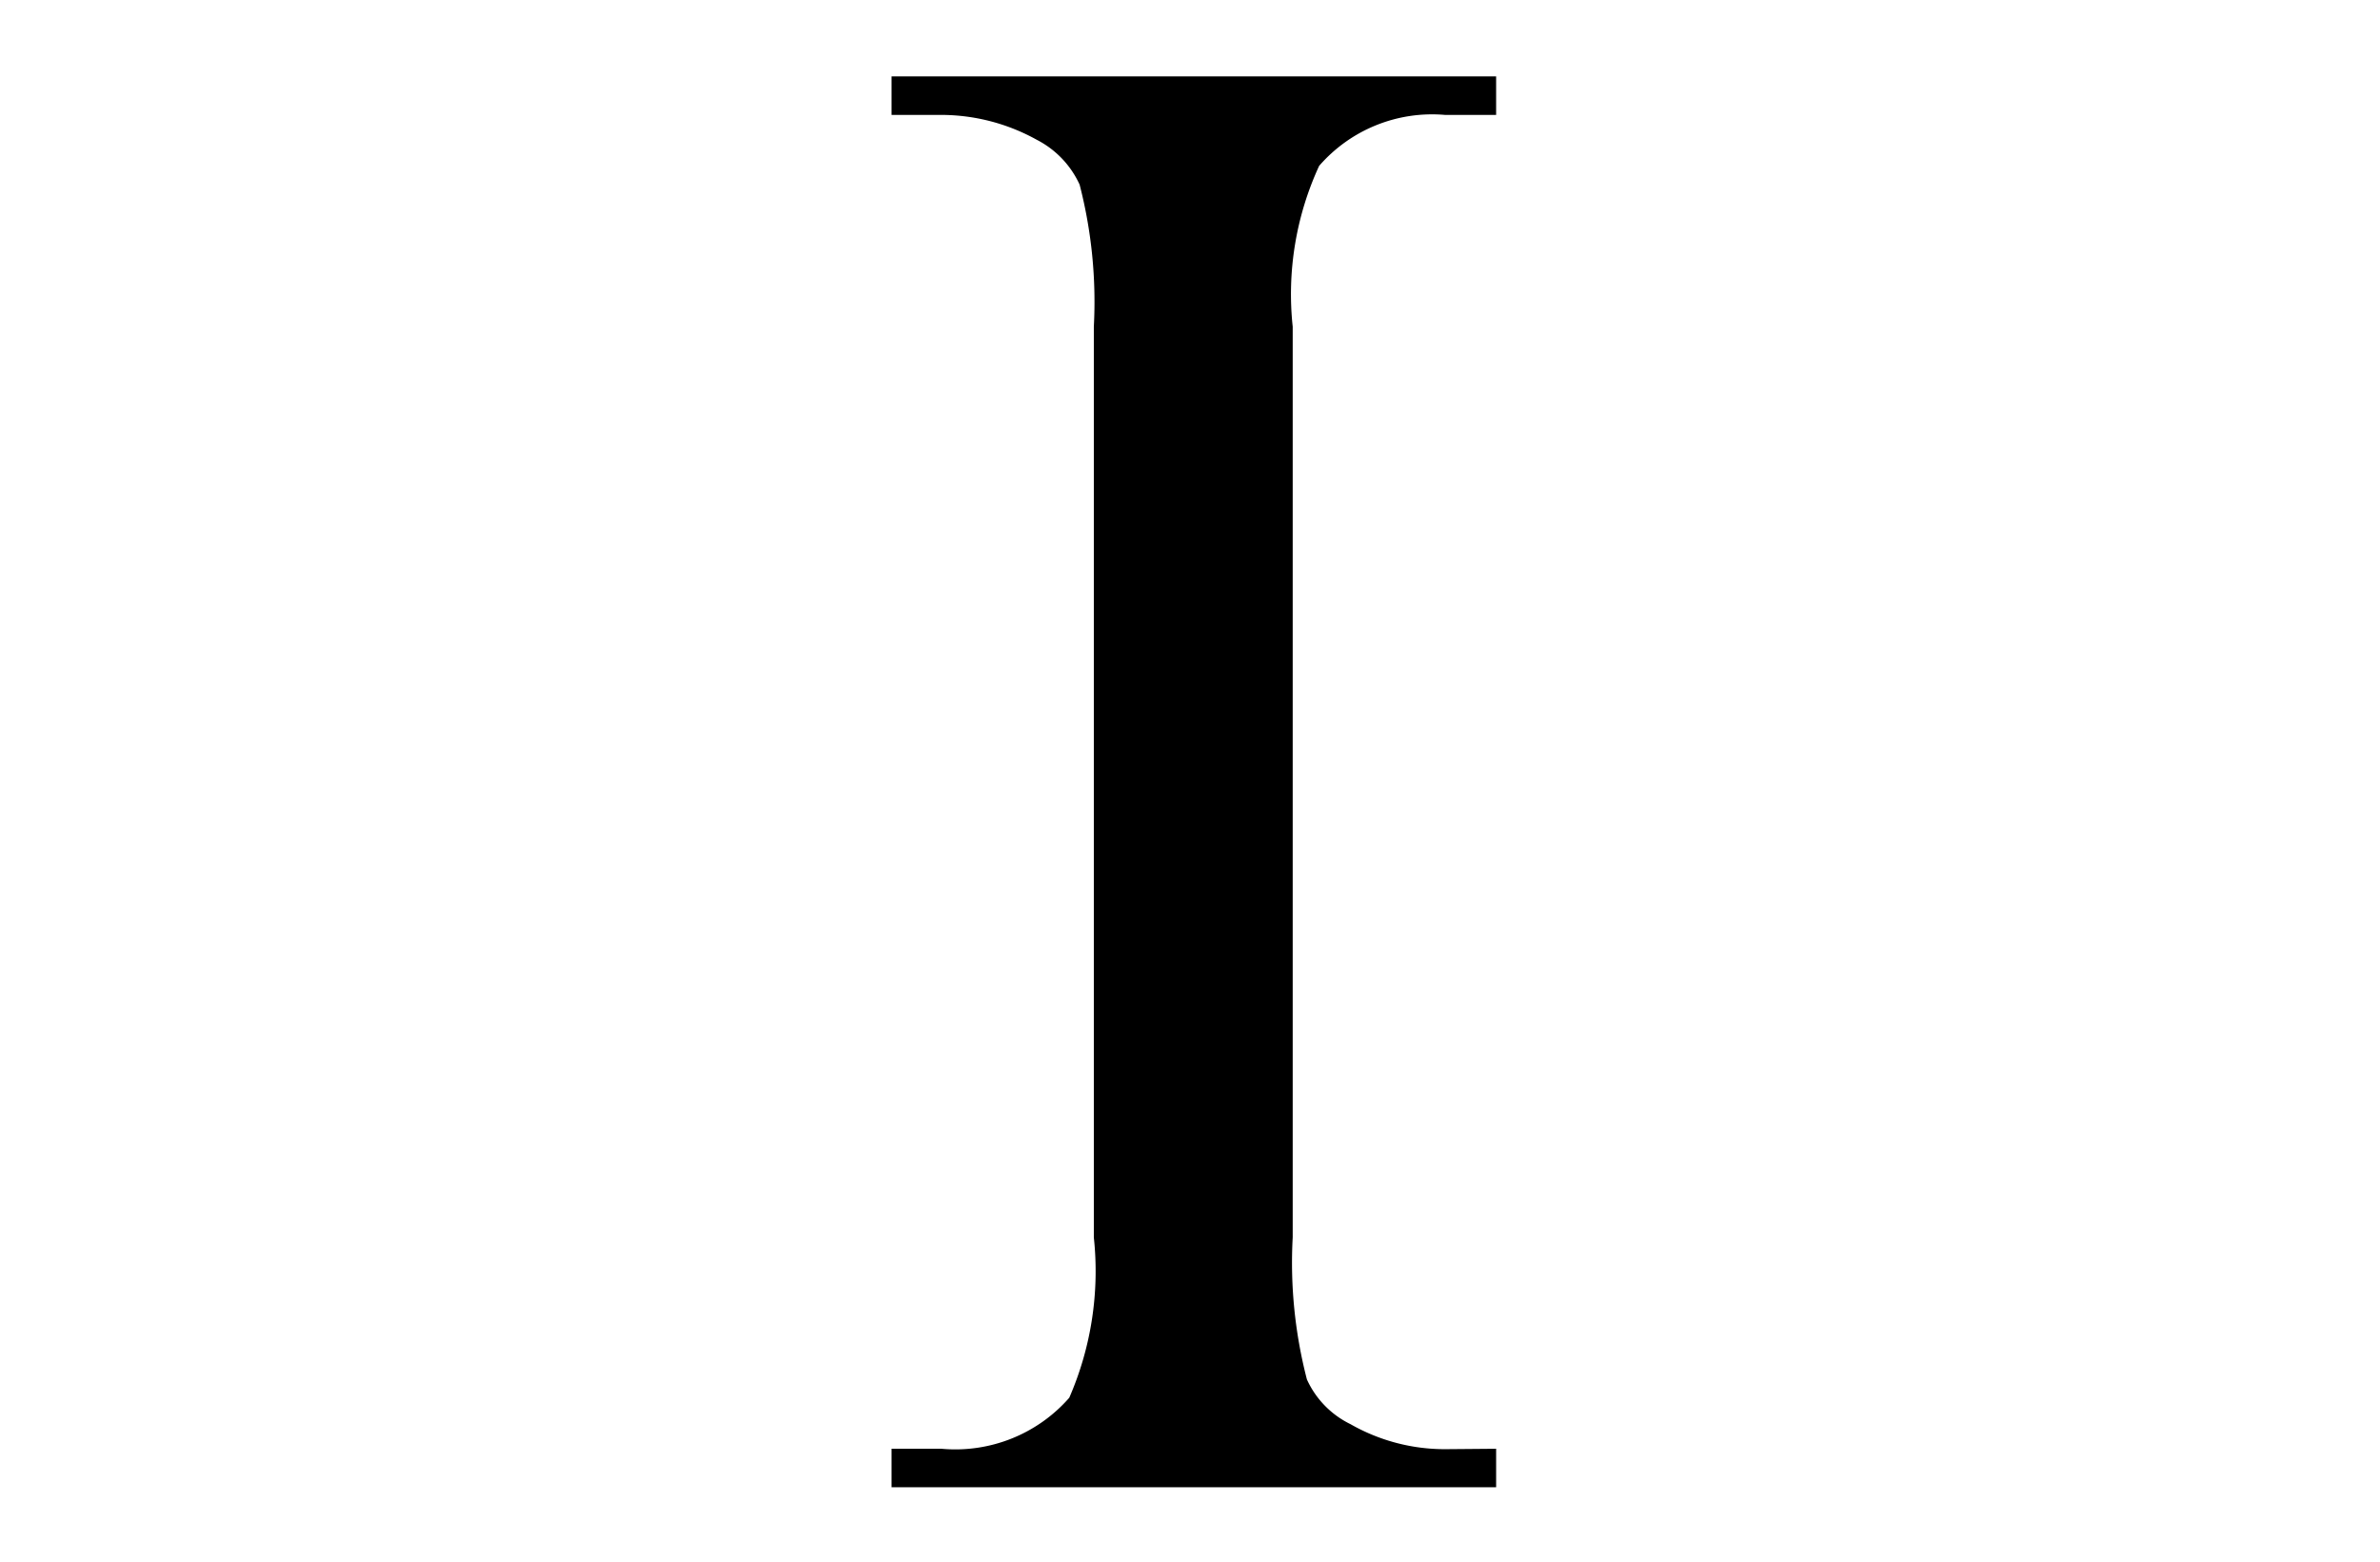
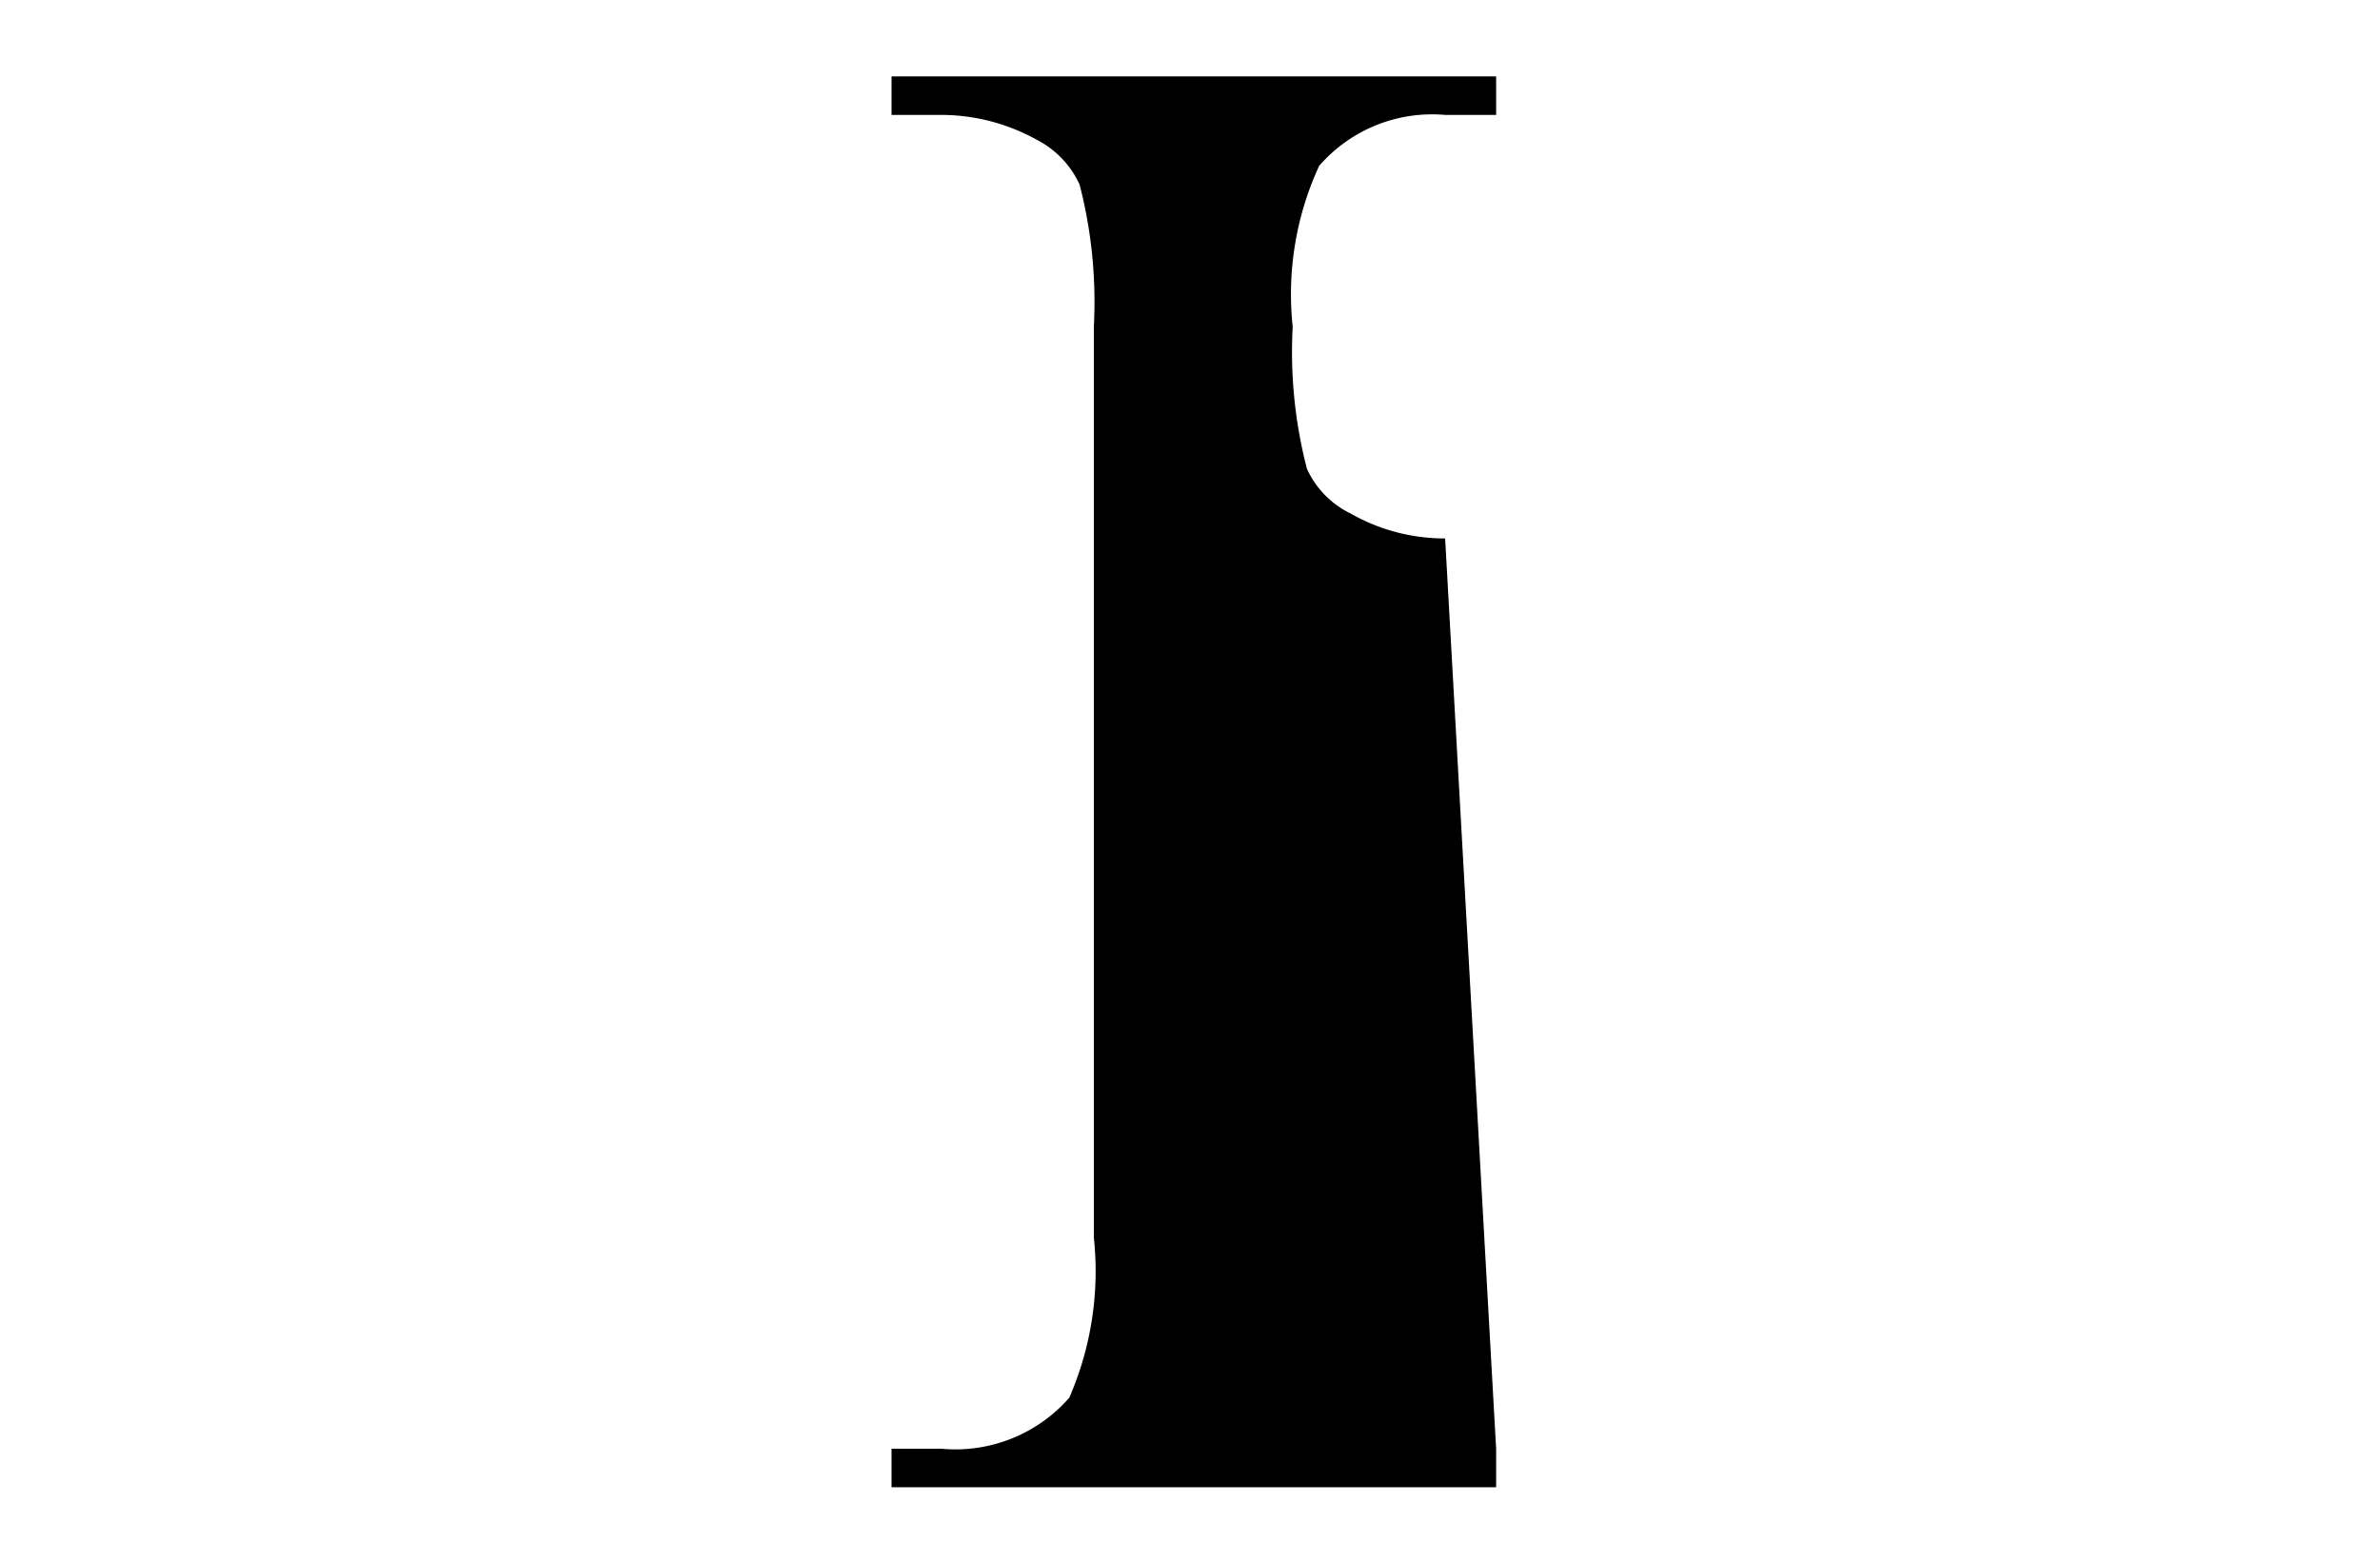
<svg xmlns="http://www.w3.org/2000/svg" width="16.754" height="11" viewBox="0 0 16.754 11">
  <title>keyfob-button</title>
-   <path d="M10.532,10.2v.271H6.276V10.2h.351a1.066,1.066,0,0,0,.9-.359A2.231,2.231,0,0,0,7.7,8.712V2.3a3.3,3.3,0,0,0-.1-1A.665.665,0,0,0,7.3.985,1.39,1.39,0,0,0,6.627.809H6.276V.538h4.256V.809h-.36a1.053,1.053,0,0,0-.886.359A2.156,2.156,0,0,0,9.1,2.3V8.712a3.272,3.272,0,0,0,.1,1,.648.648,0,0,0,.307.315,1.338,1.338,0,0,0,.666.176Z" />
+   <path d="M10.532,10.2v.271H6.276V10.2h.351a1.066,1.066,0,0,0,.9-.359A2.231,2.231,0,0,0,7.7,8.712V2.3a3.3,3.3,0,0,0-.1-1A.665.665,0,0,0,7.3.985,1.39,1.39,0,0,0,6.627.809H6.276V.538h4.256V.809h-.36a1.053,1.053,0,0,0-.886.359A2.156,2.156,0,0,0,9.1,2.3a3.272,3.272,0,0,0,.1,1,.648.648,0,0,0,.307.315,1.338,1.338,0,0,0,.666.176Z" />
</svg>